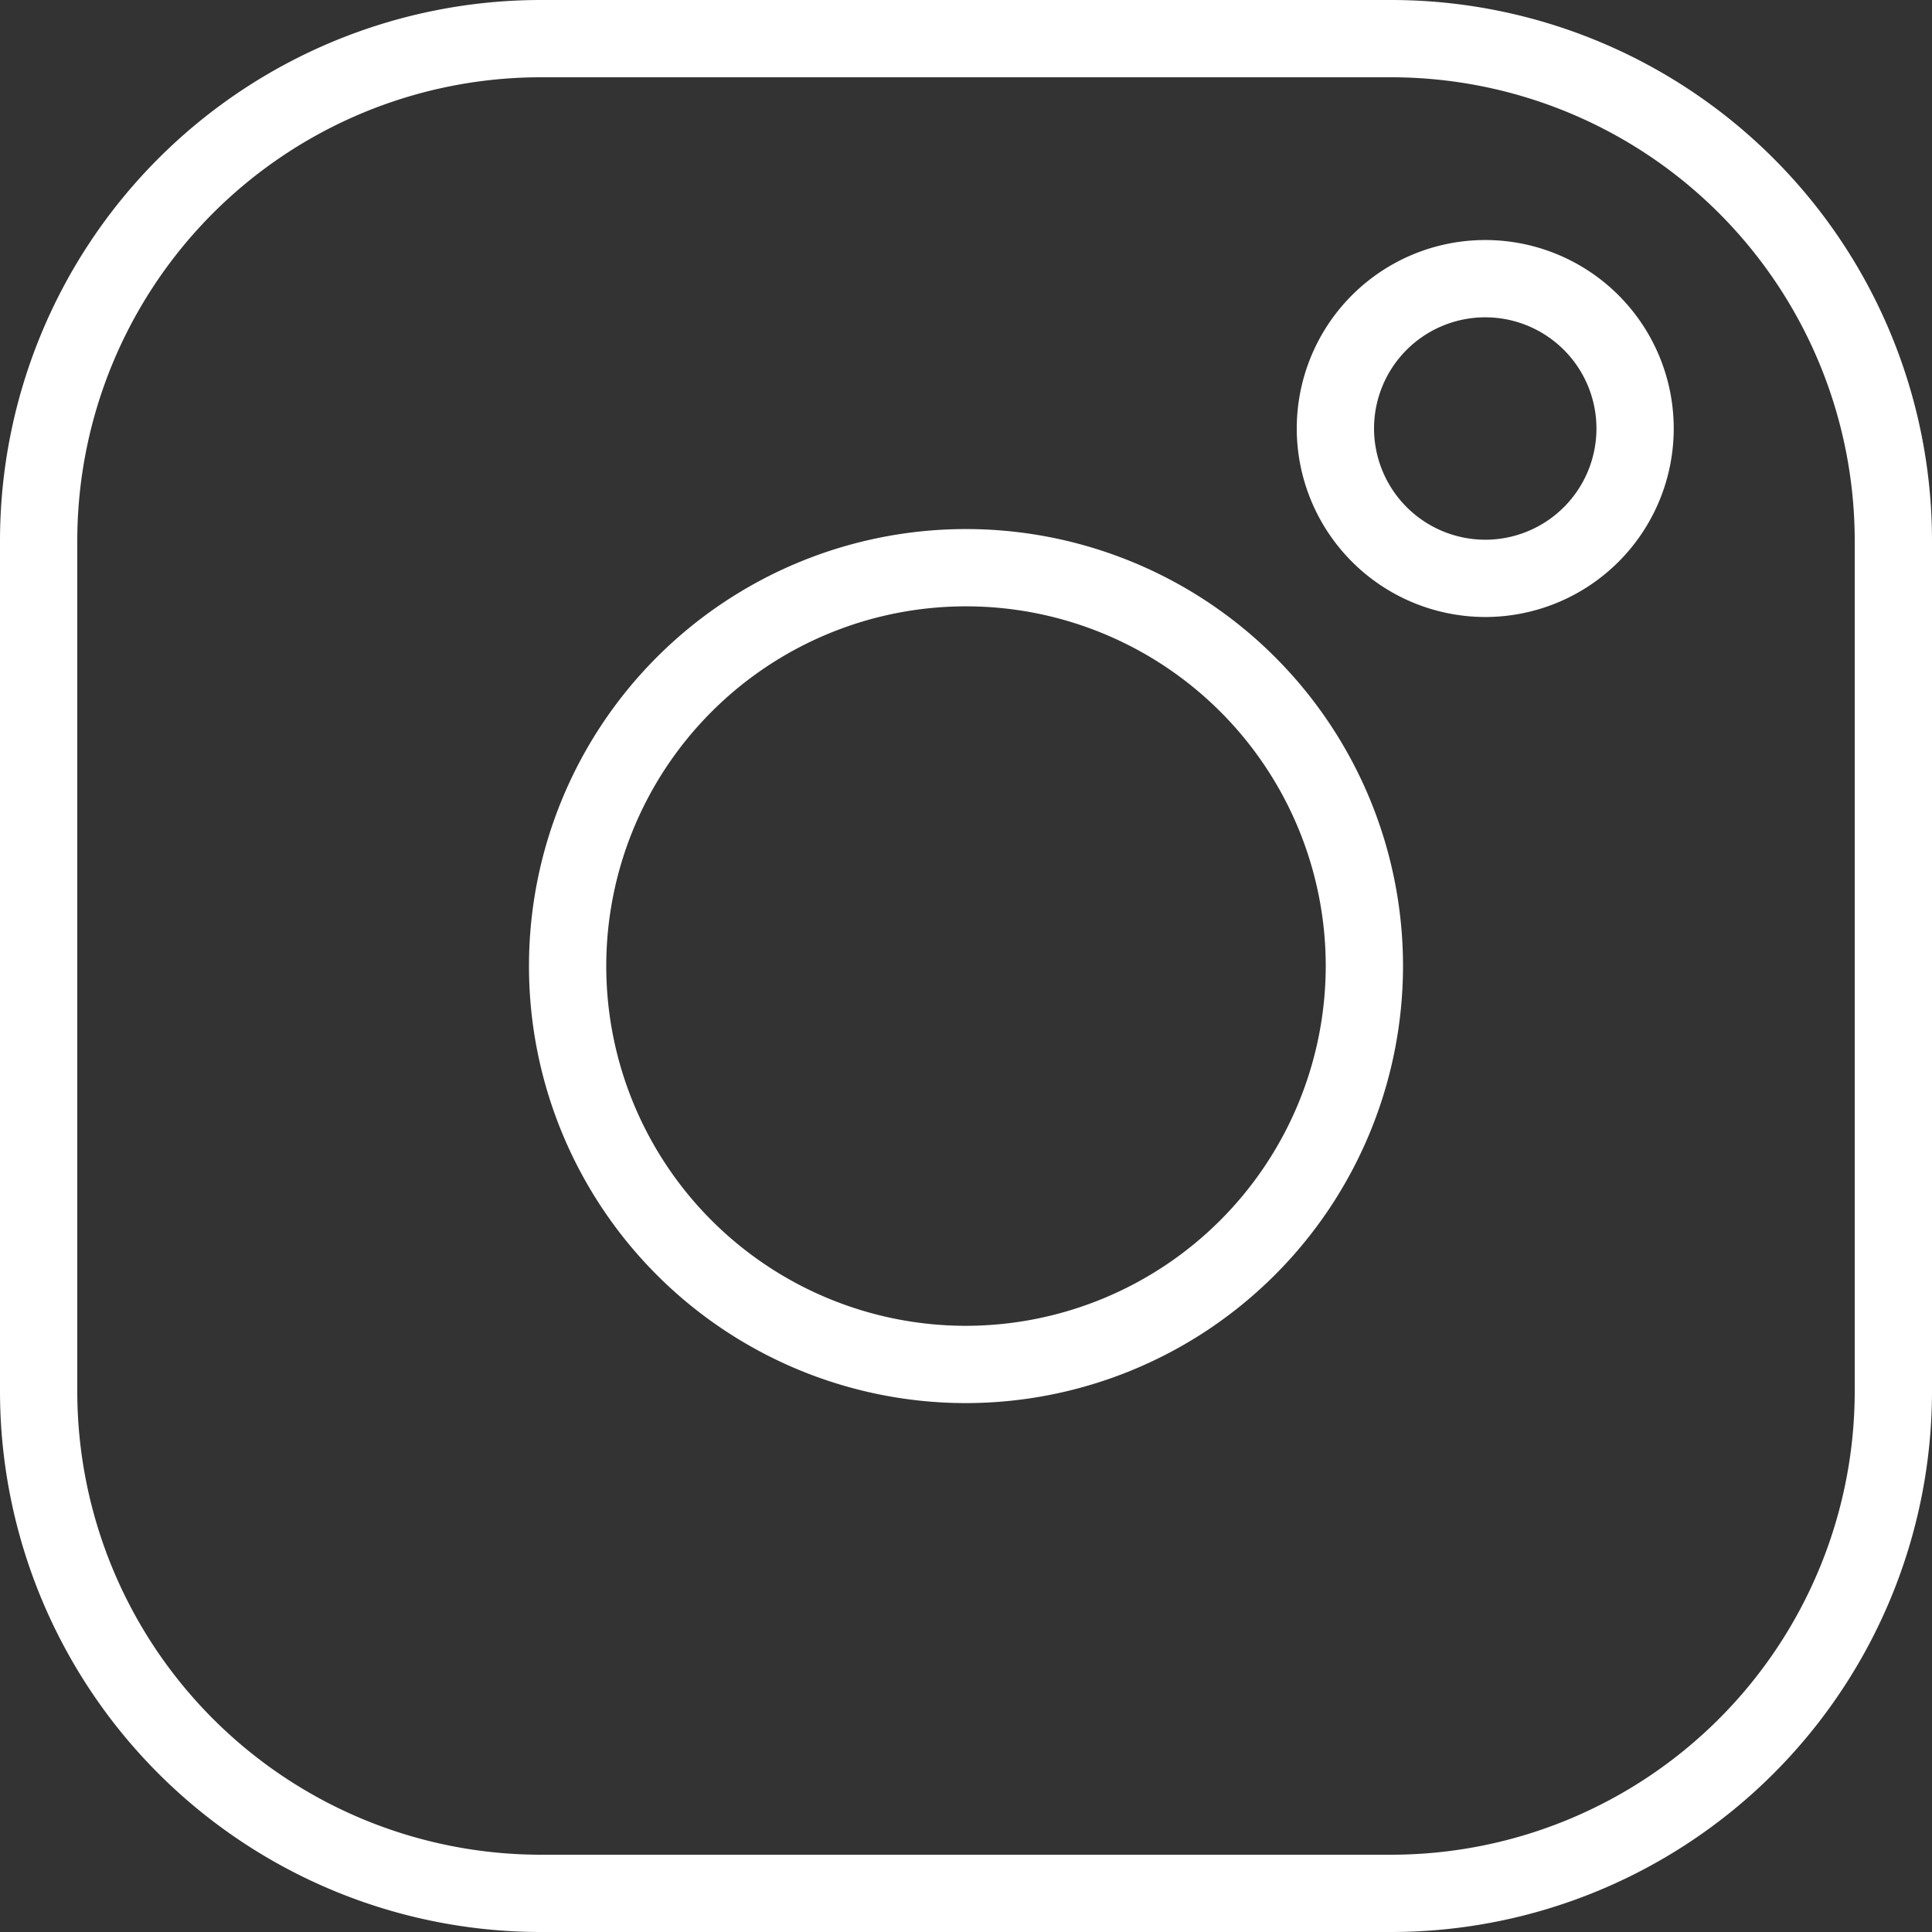
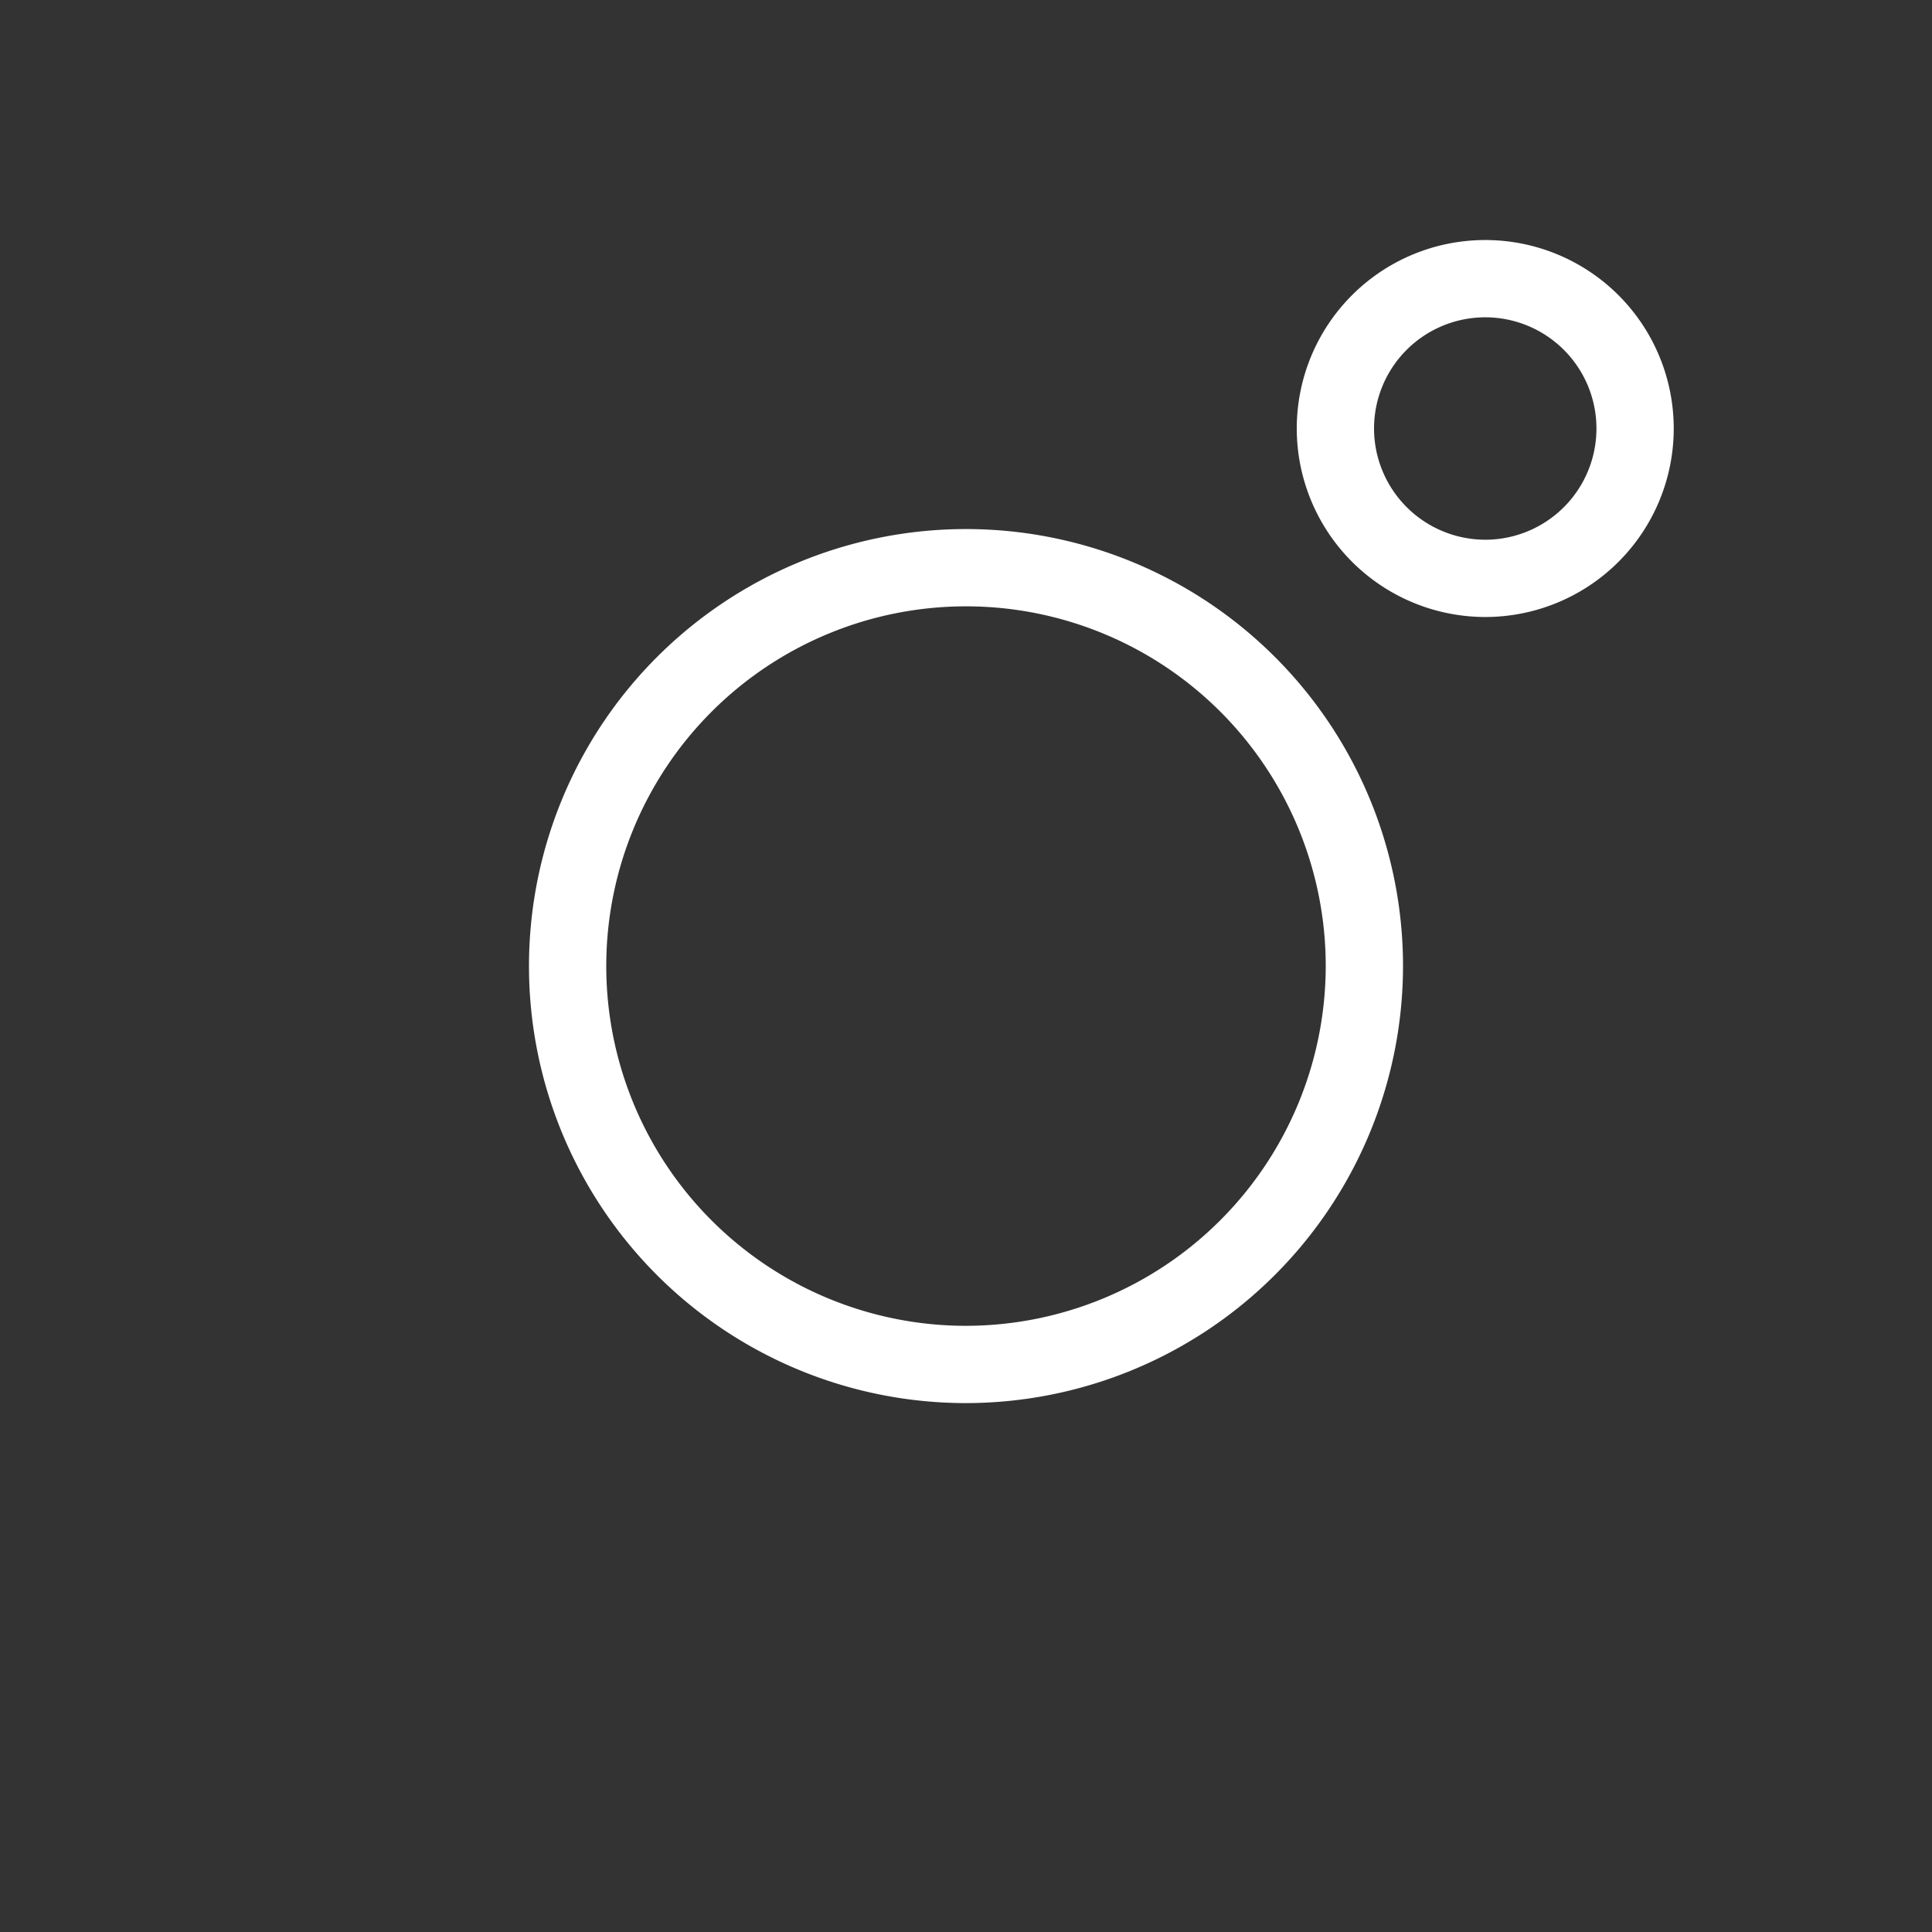
<svg xmlns="http://www.w3.org/2000/svg" width="25" height="25" viewBox="0 0 25 25">
  <rect x="0" y="0" width="25" height="25" fill="#333333" stroke="none" />
  <g id="instagram_1_" data-name="instagram (1)" transform="translate(0.5 0.5)">
    <g id="Group_3" data-name="Group 3">
-       <path id="Shape" d="M6.5,24A6.5,6.5,0,0,1,0,17.5V6.5A6.5,6.5,0,0,1,6.5,0H17.5A6.5,6.5,0,0,1,24,6.5V17.5A6.5,6.5,0,0,1,17.5,24Z" fill="none" stroke="#fff" stroke-width="1" />
      <g id="instagram_1_2" data-name="instagram (1)">
        <path id="Path" d="M5.155,10.311a5.155,5.155,0,1,1,5.155-5.155A5.161,5.161,0,0,1,5.155,10.311Z" transform="translate(6.845 6.845)" fill="none" stroke="#fff" stroke-width="1" />
        <path id="Shape-2" data-name="Shape" d="M0,1.94A1.939,1.939,0,1,1,1.94,3.878,1.941,1.941,0,0,1,0,1.94Z" transform="translate(16.78 3.106)" fill="none" stroke="#fff" stroke-width="1" />
      </g>
    </g>
  </g>
</svg>